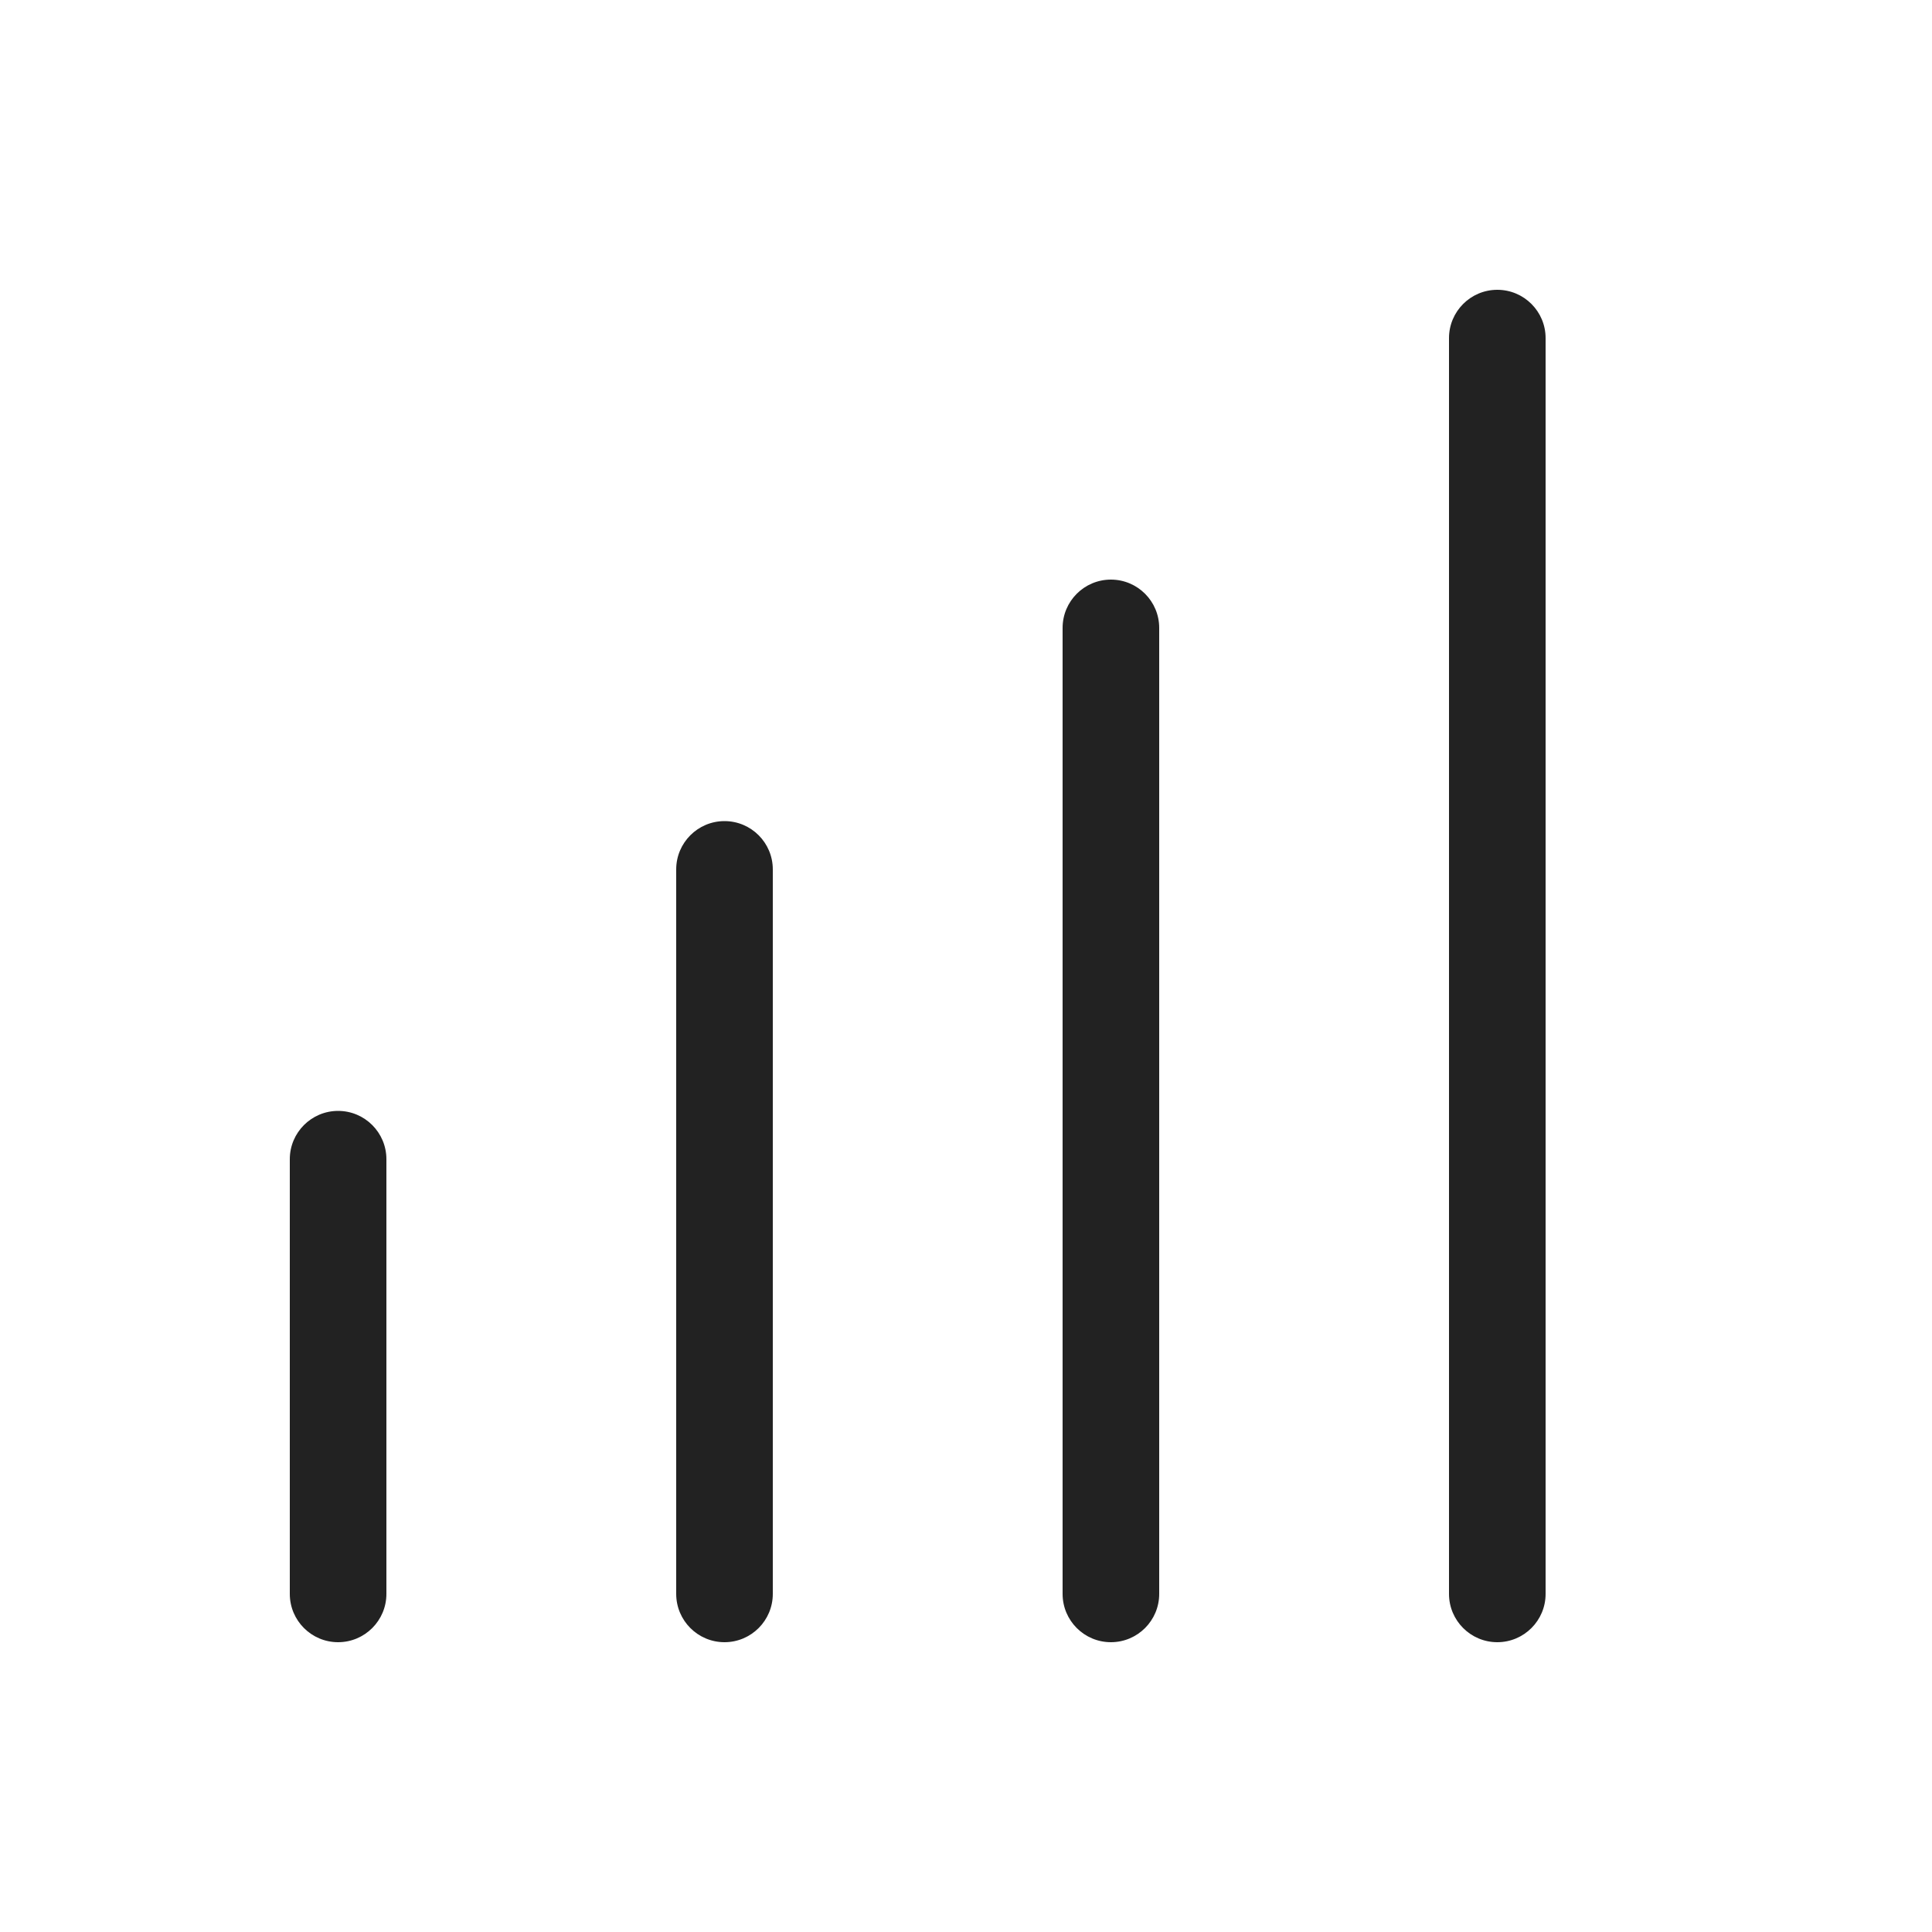
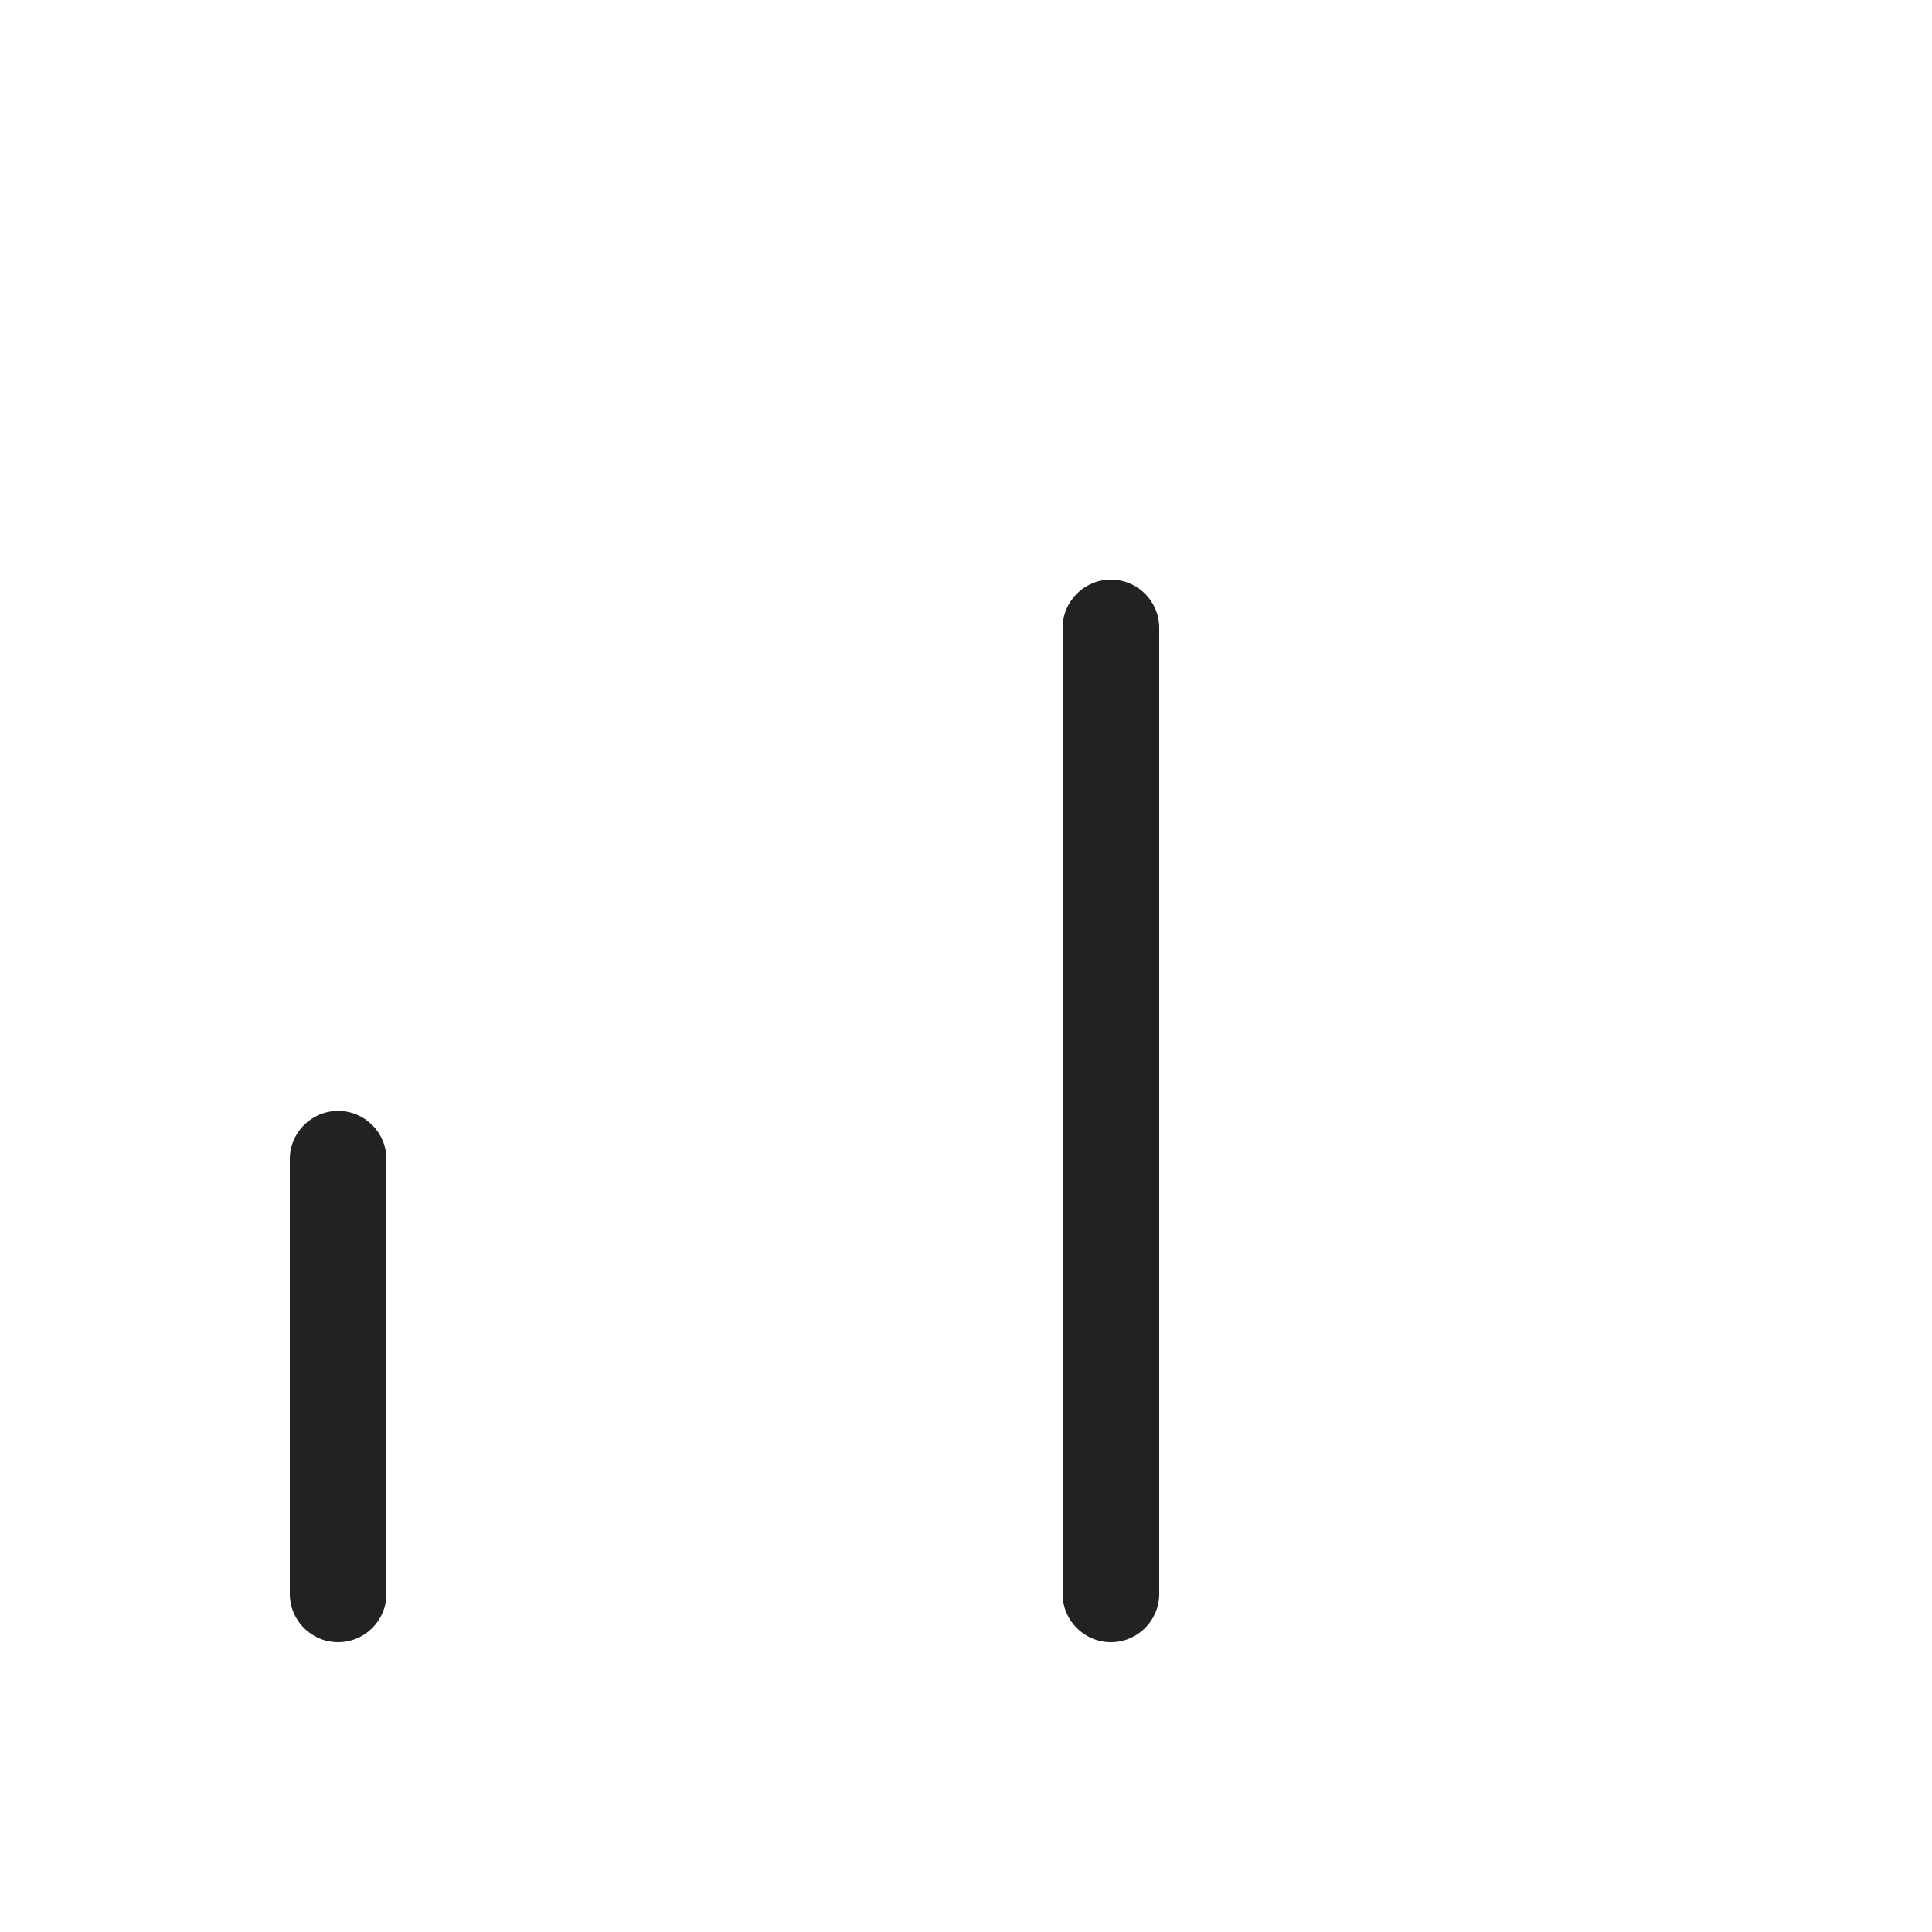
<svg xmlns="http://www.w3.org/2000/svg" width="20" height="20" viewBox="0 0 20 20" fill="none">
-   <path d="M16 3.5C16 3.224 15.776 3 15.5 3C15.224 3 15 3.224 15 3.5V16.5C15 16.776 15.224 17 15.5 17C15.776 17 16 16.776 16 16.5V3.5Z" fill="#222222" />
  <path d="M12 6.5C12 6.224 11.776 6 11.5 6C11.224 6 11 6.224 11 6.5V16.5C11 16.776 11.224 17 11.5 17C11.776 17 12 16.776 12 16.5V6.5Z" fill="#222222" />
  <path d="M4 12C4 11.724 3.776 11.5 3.5 11.5C3.224 11.5 3 11.724 3 12V16.5C3 16.776 3.224 17 3.5 17C3.776 17 4 16.776 4 16.5V12Z" fill="#222222" />
-   <path d="M7.5 8.5C7.776 8.5 8 8.724 8 9V16.5C8 16.776 7.776 17 7.5 17C7.224 17 7 16.776 7 16.5V9C7 8.724 7.224 8.5 7.5 8.5Z" fill="#222222" />
</svg>